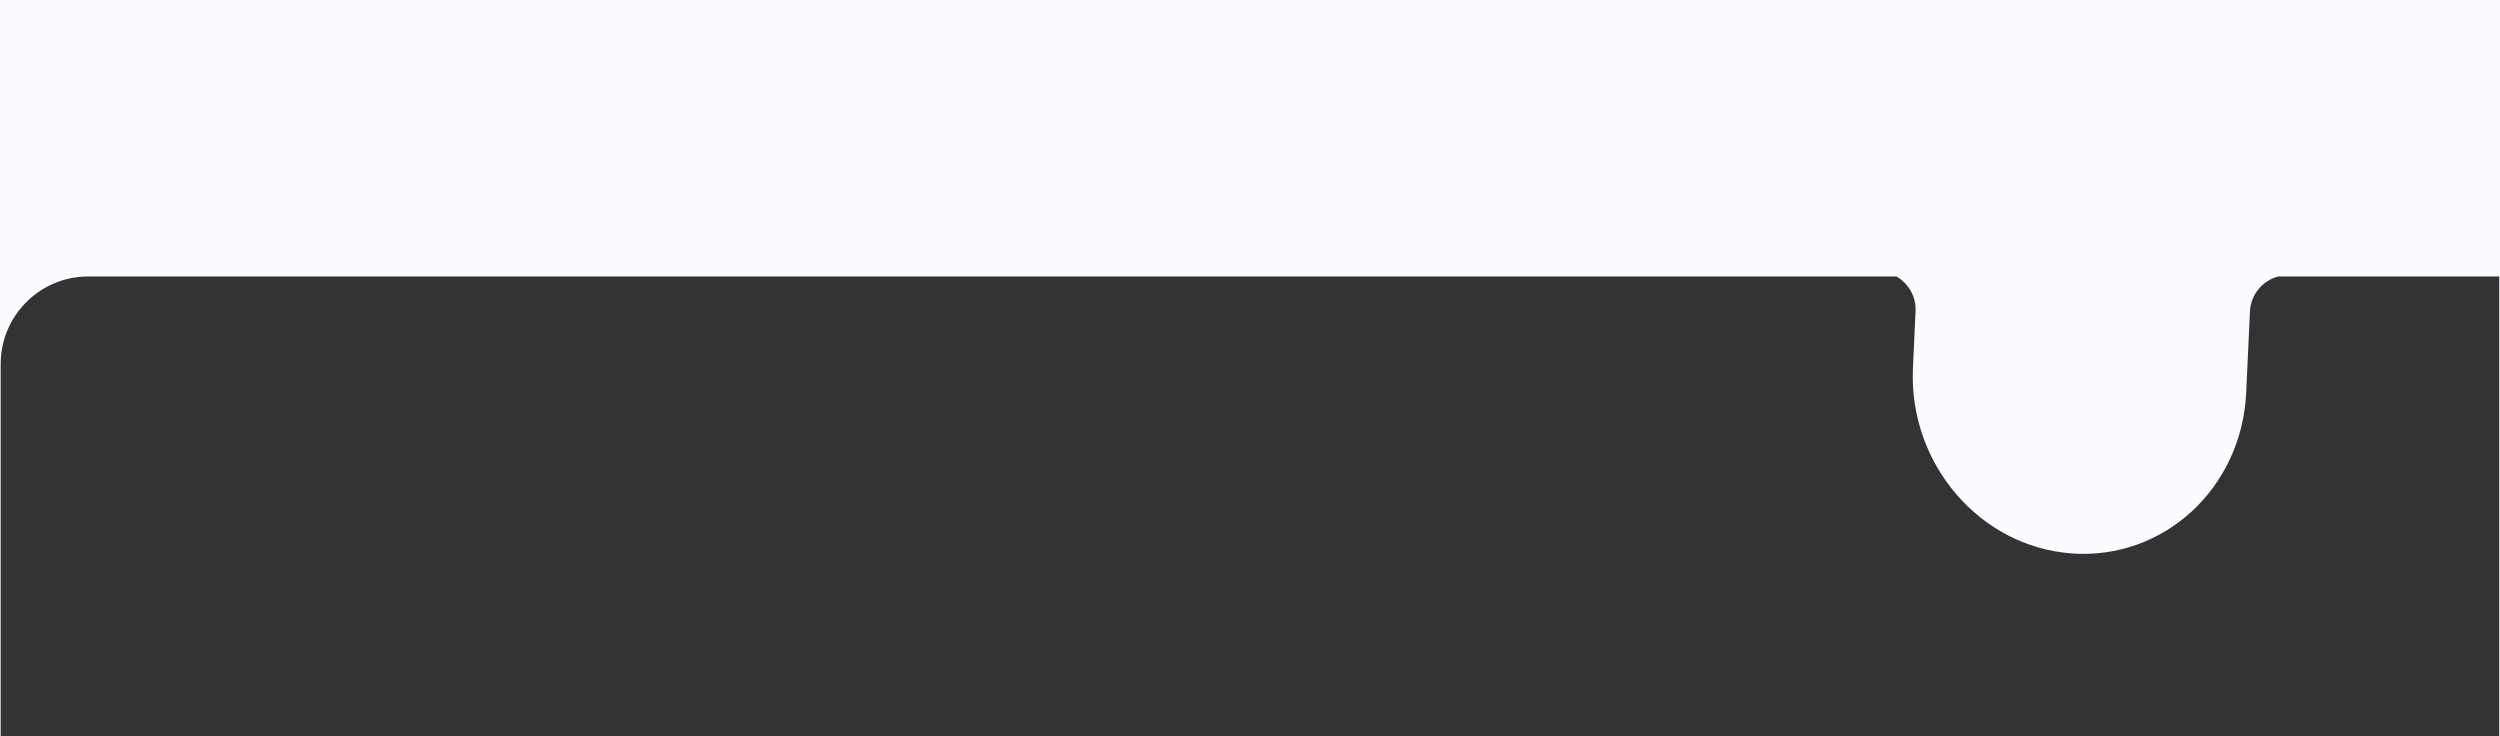
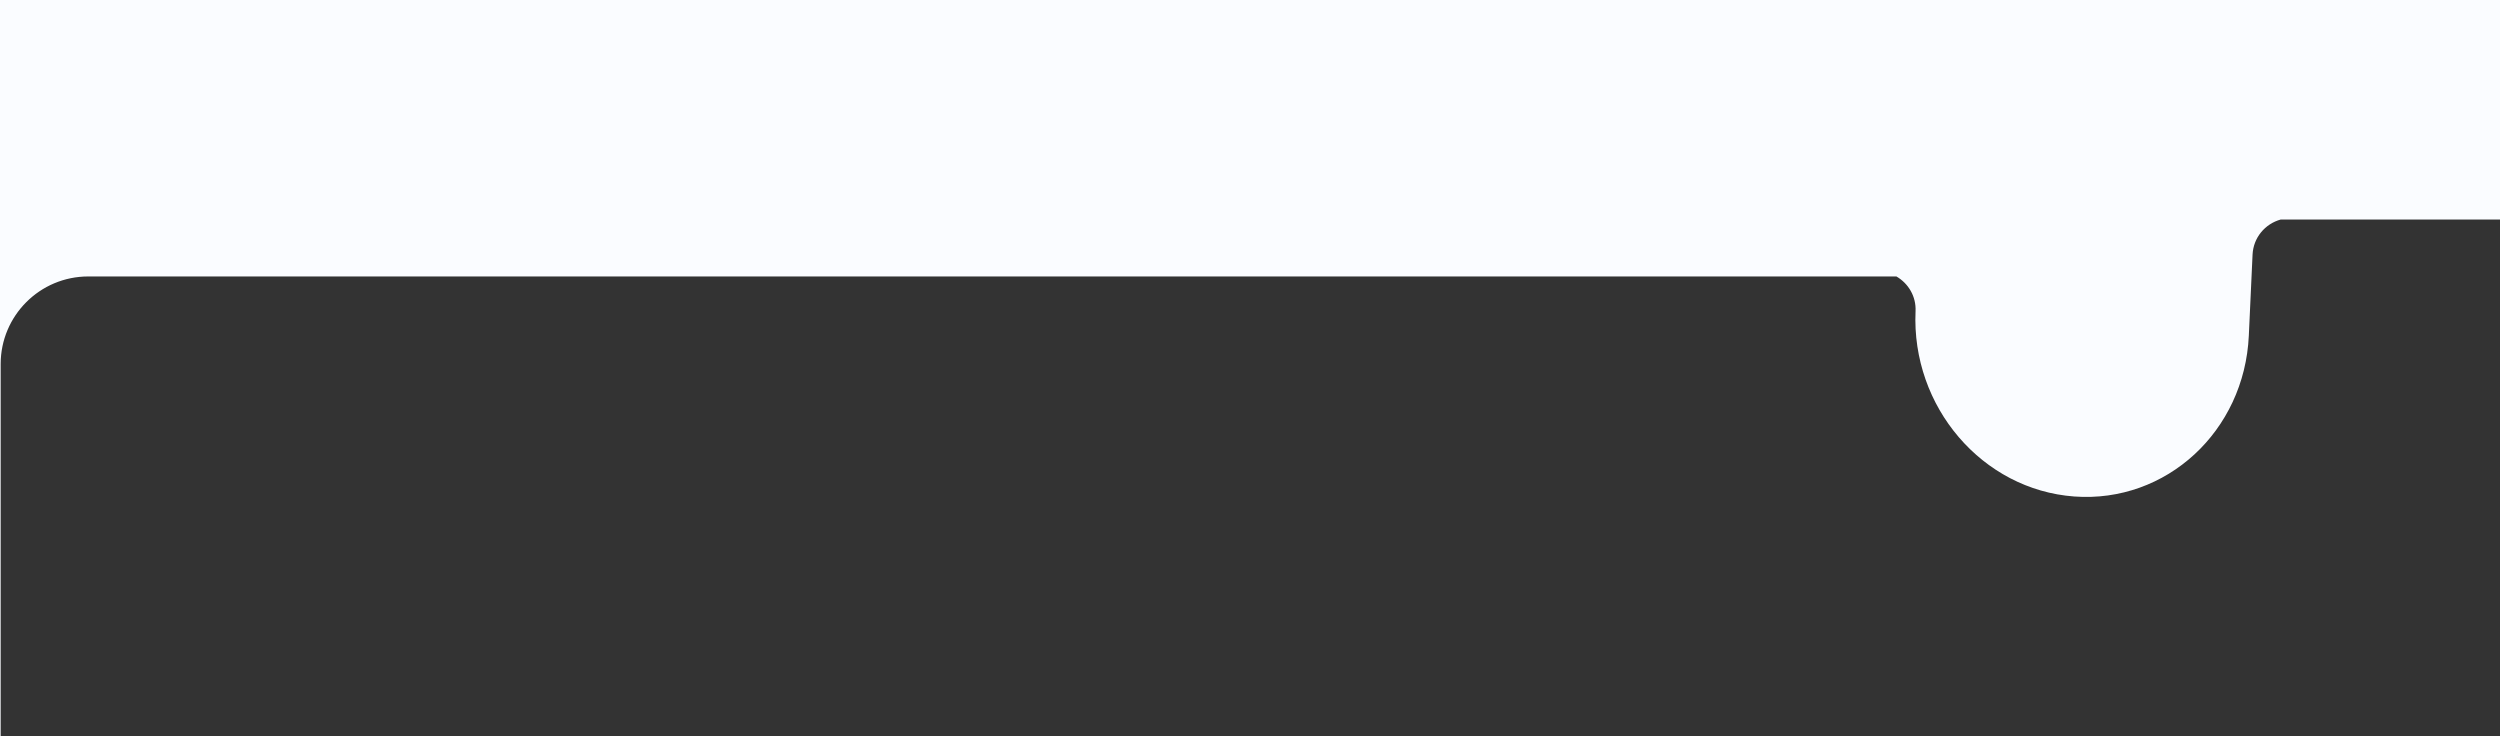
<svg xmlns="http://www.w3.org/2000/svg" id="Layer_1" version="1.1" viewBox="0 0 447.99 131.9">
  <rect x="0" y="0" width="447.99" height="131.9" fill="#333333" stroke="none" />
  <defs>
    <style>
      .st0 {
        fill: #fafcff;
      }
    </style>
  </defs>
-   <path class="st0" d="M.12,65.24c0-8.67,7.03-15.7,15.7-15.7h324.01c2.15,1.25,3.55,3.58,3.43,6.22l-.47,10.2c-.78,17.13,11.95,32,28.44,33.21h0c16.49,1.21,30.5-11.7,31.28-28.83l.67-14.52c.14-3.02,2.22-5.5,5.04-6.28h39.63v82.36h.14V0H0v131.9h.12v-66.66Z" />
+   <path class="st0" d="M.12,65.24c0-8.67,7.03-15.7,15.7-15.7h324.01c2.15,1.25,3.55,3.58,3.43,6.22c-.78,17.13,11.95,32,28.44,33.21h0c16.49,1.21,30.5-11.7,31.28-28.83l.67-14.52c.14-3.02,2.22-5.5,5.04-6.28h39.63v82.36h.14V0H0v131.9h.12v-66.66Z" />
</svg>